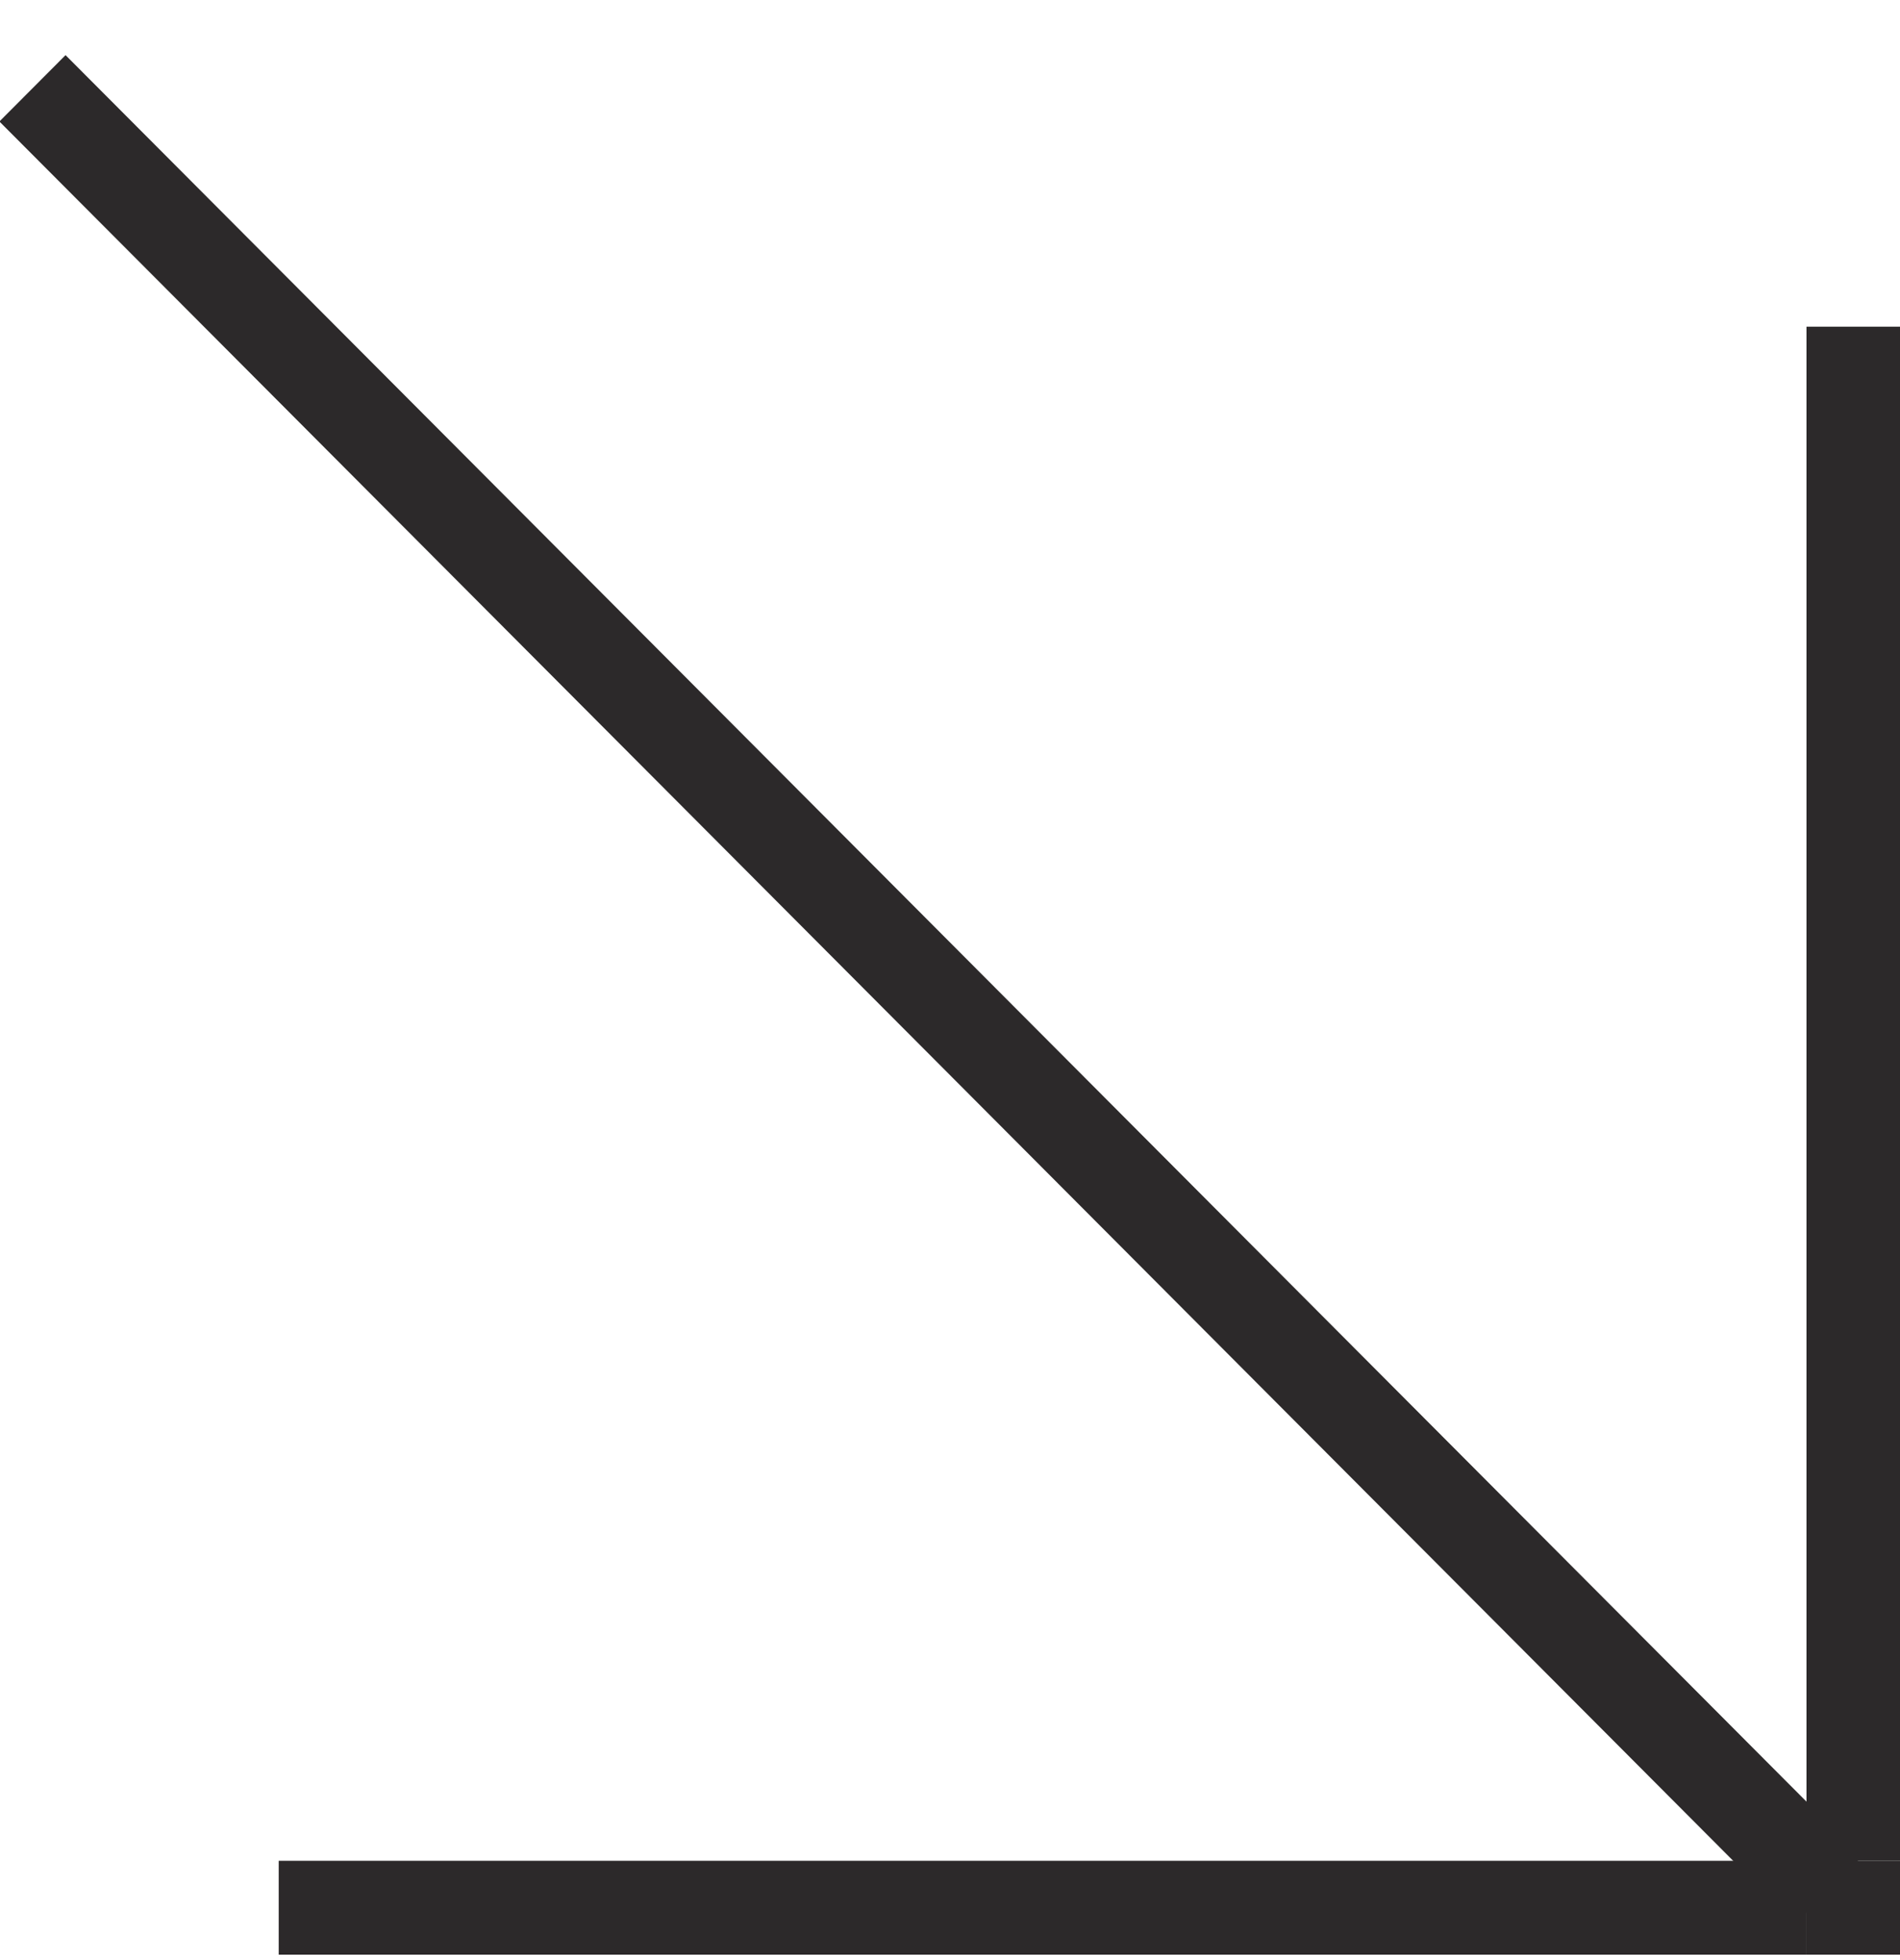
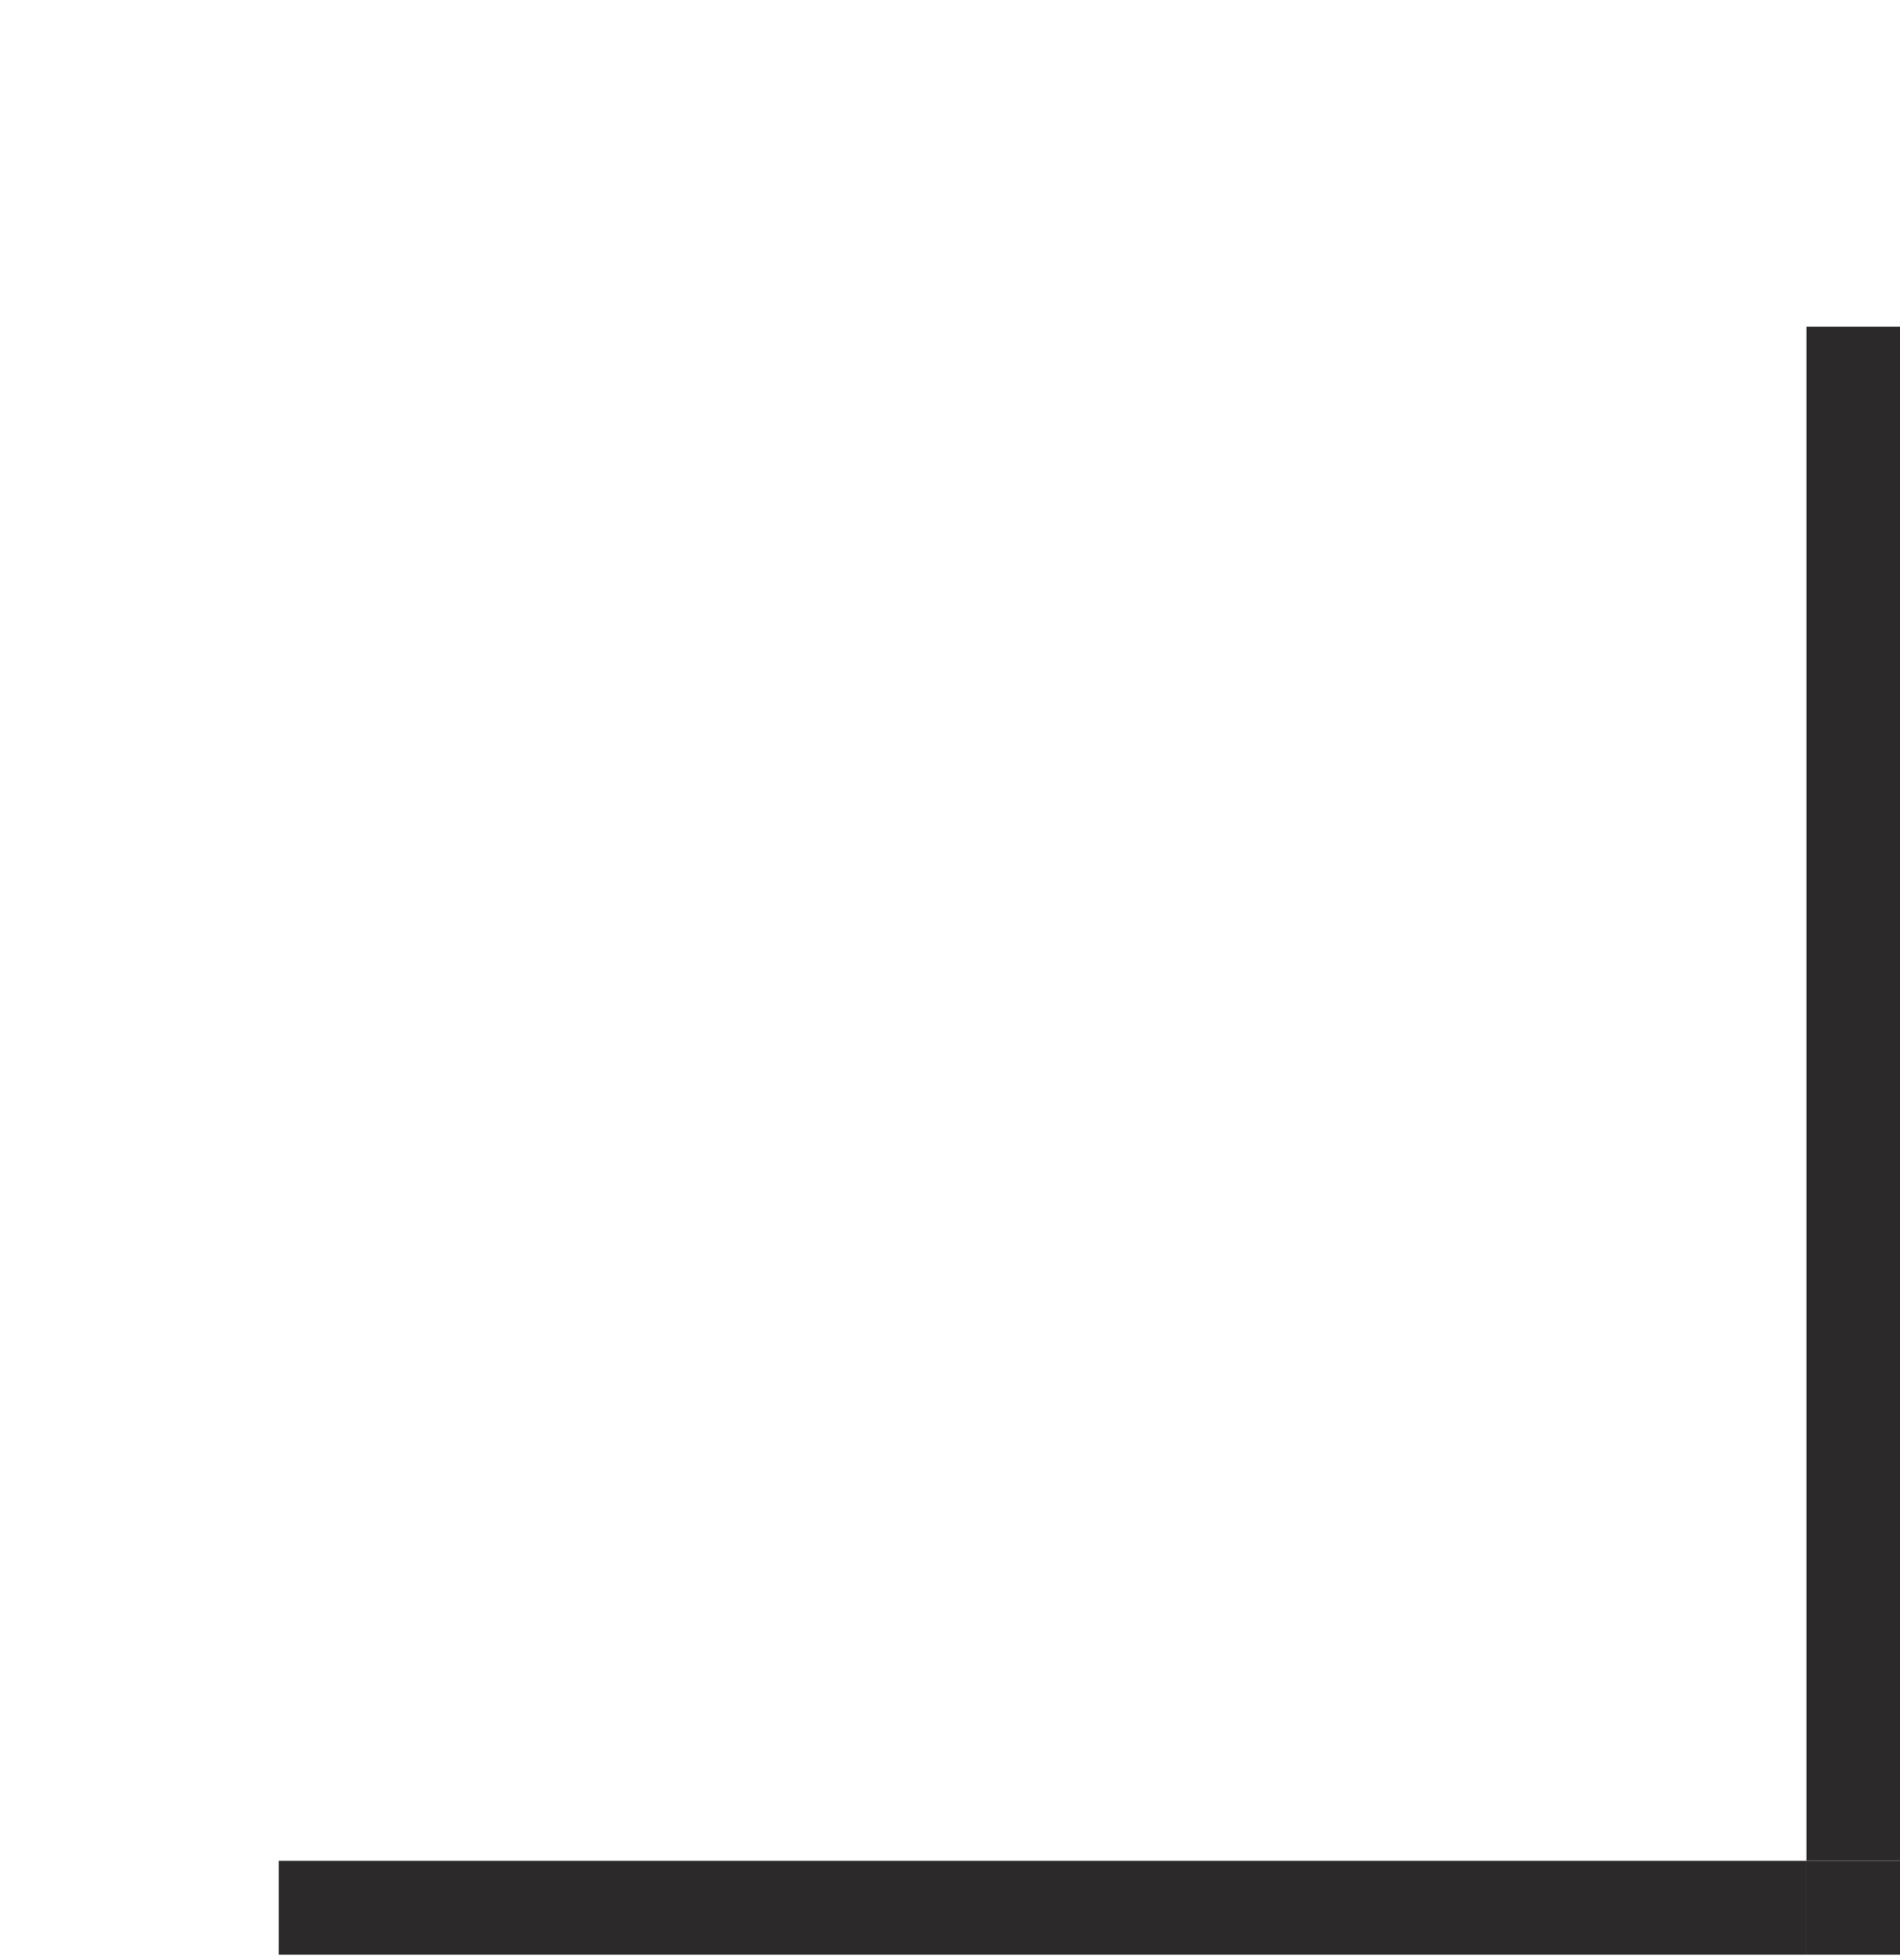
<svg xmlns="http://www.w3.org/2000/svg" width="32" height="33" viewBox="0 0 32 33" fill="none">
  <rect width="25.731" height="1.581" transform="matrix(1 0 0 -1 4.694 32.909)" fill="#2C292A" />
  <rect width="25.828" height="1.575" transform="matrix(-4.35461e-08 -1 -1 4.38773e-08 32 31.328)" fill="#2C292A" />
-   <rect width="42.847" height="1.578" transform="matrix(-0.706 -0.708 -0.706 0.708 31.354 31.264)" fill="#2C292A" />
  <rect width="1.575" height="1.581" transform="matrix(1 0 0 -1 30.425 32.909)" fill="#2C292A" />
</svg>